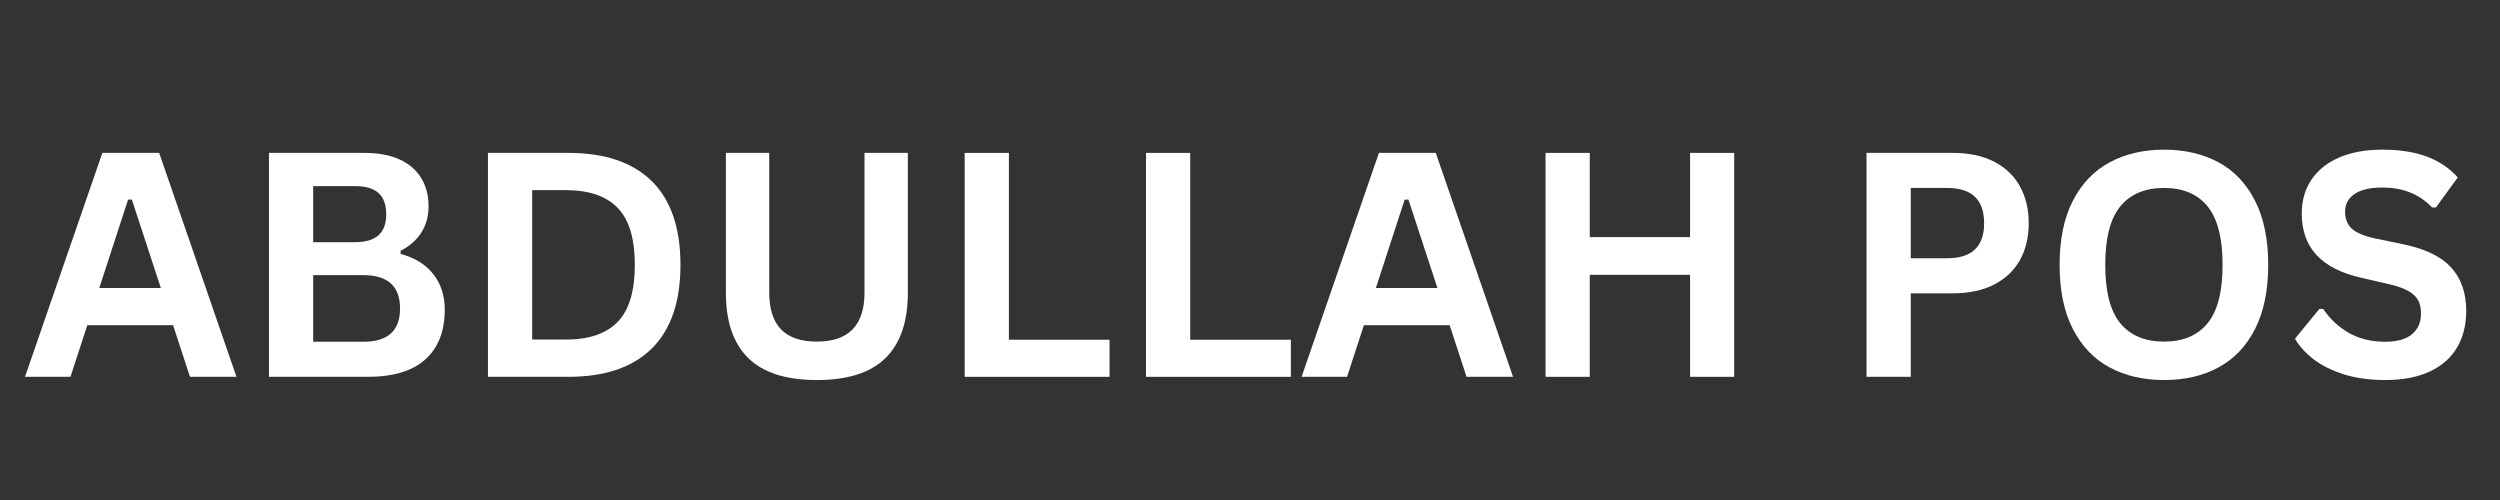
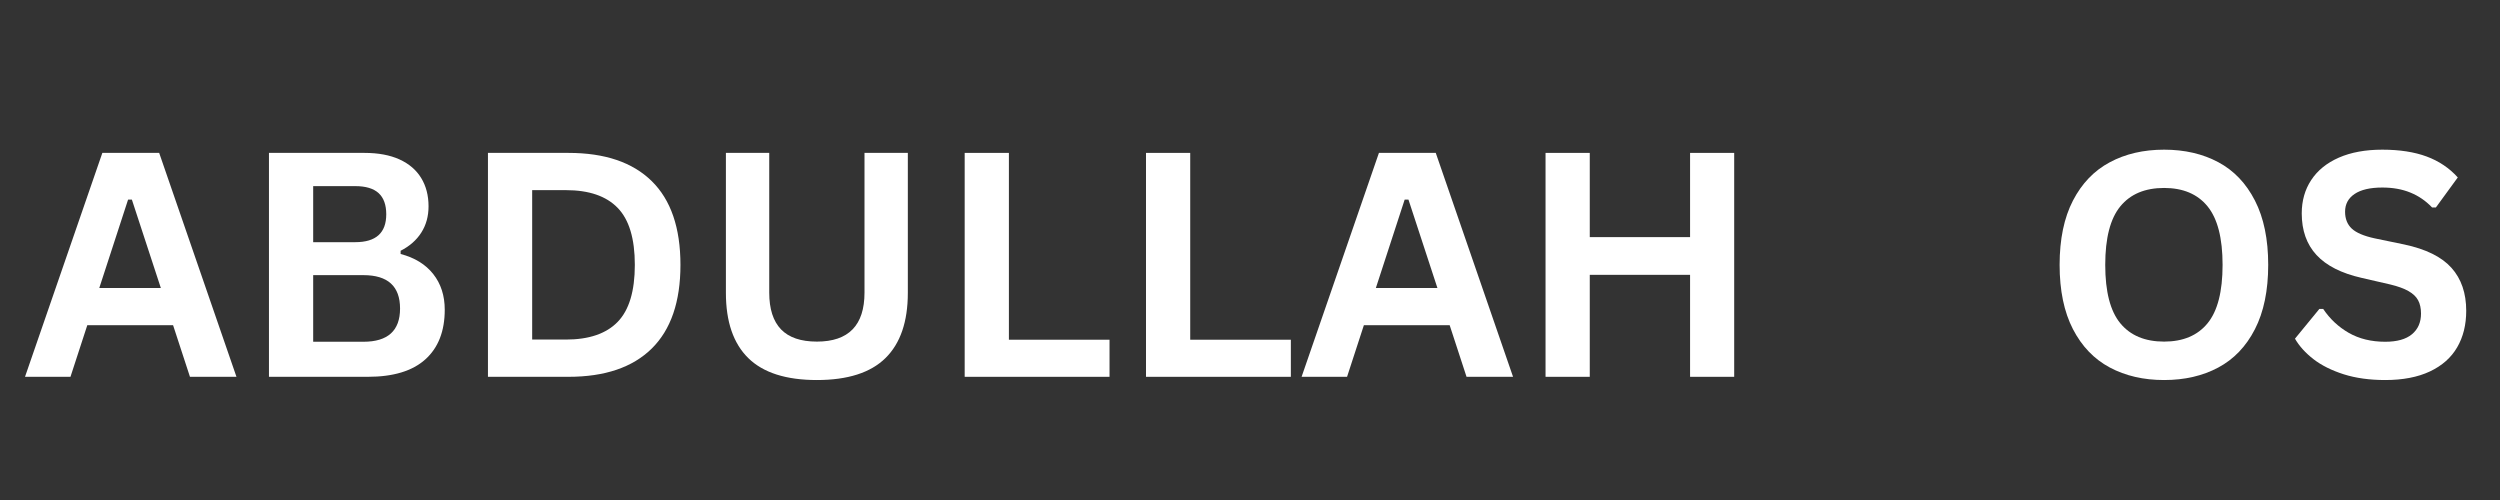
<svg xmlns="http://www.w3.org/2000/svg" width="1000" zoomAndPan="magnify" viewBox="0 0 750 150" height="200" preserveAspectRatio="xMidYMid meet" version="1.0">
  <rect x="0" y="0" width="750" height="150" fill="#333333" stroke="none" />
  <defs>
    <g />
  </defs>
  <g fill="#ffffff" fill-opacity="1">
    <g transform="translate(6.486, 113.042)">
      <g>
        <path d="M 64.453 0 L 50.5 0 L 45.438 -15.484 L 19.703 -15.484 L 14.656 0 L 1.016 0 L 24.219 -67.172 L 41.266 -67.172 Z M 31.938 -53.156 L 23.297 -26.641 L 41.766 -26.641 L 33.078 -53.156 Z M 31.938 -53.156 " />
      </g>
    </g>
  </g>
  <g fill="#ffffff" fill-opacity="1">
    <g transform="translate(71.954, 113.042)">
      <g>
        <path d="M 8.734 0 L 8.734 -67.172 L 37.406 -67.172 C 41.531 -67.172 45.023 -66.52 47.891 -65.219 C 50.754 -63.914 52.922 -62.062 54.391 -59.656 C 55.867 -57.25 56.609 -54.41 56.609 -51.141 C 56.609 -48.16 55.883 -45.535 54.438 -43.266 C 53 -41.004 50.93 -39.188 48.234 -37.812 L 48.234 -36.844 C 52.461 -35.738 55.723 -33.734 58.016 -30.828 C 60.316 -27.922 61.469 -24.352 61.469 -20.125 C 61.469 -13.688 59.531 -8.723 55.656 -5.234 C 51.781 -1.742 46.031 0 38.406 0 Z M 34.641 -40.391 C 40.828 -40.391 43.922 -43.176 43.922 -48.75 C 43.922 -51.594 43.156 -53.711 41.625 -55.109 C 40.094 -56.504 37.766 -57.203 34.641 -57.203 L 22 -57.203 L 22 -40.391 Z M 37.078 -10.516 C 44.398 -10.516 48.062 -13.836 48.062 -20.484 C 48.062 -27.16 44.398 -30.5 37.078 -30.5 L 22 -30.5 L 22 -10.516 Z M 37.078 -10.516 " />
      </g>
    </g>
  </g>
  <g fill="#ffffff" fill-opacity="1">
    <g transform="translate(137.652, 113.042)">
      <g>
        <path d="M 32.891 -67.172 C 43.797 -67.172 52.117 -64.352 57.859 -58.719 C 63.609 -53.082 66.484 -44.703 66.484 -33.578 C 66.484 -22.492 63.609 -14.125 57.859 -8.469 C 52.117 -2.82 43.797 0 32.891 0 L 8.734 0 L 8.734 -67.172 Z M 32.109 -11.172 C 39.035 -11.172 44.211 -12.938 47.641 -16.469 C 51.078 -20.008 52.797 -25.711 52.797 -33.578 C 52.797 -41.453 51.078 -47.156 47.641 -50.688 C 44.211 -54.227 39.035 -56 32.109 -56 L 22 -56 L 22 -11.172 Z M 32.109 -11.172 " />
      </g>
    </g>
  </g>
  <g fill="#ffffff" fill-opacity="1">
    <g transform="translate(209.459, 113.042)">
      <g>
        <path d="M 35.609 0.969 C 26.359 0.969 19.492 -1.227 15.016 -5.625 C 10.547 -10.02 8.312 -16.535 8.312 -25.172 L 8.312 -67.172 L 21.312 -67.172 L 21.312 -25.266 C 21.312 -20.367 22.488 -16.691 24.844 -14.234 C 27.207 -11.785 30.797 -10.562 35.609 -10.562 C 45.129 -10.562 49.891 -15.461 49.891 -25.266 L 49.891 -67.172 L 62.891 -67.172 L 62.891 -25.172 C 62.891 -16.535 60.656 -10.02 56.188 -5.625 C 51.719 -1.227 44.859 0.969 35.609 0.969 Z M 35.609 0.969 " />
      </g>
    </g>
  </g>
  <g fill="#ffffff" fill-opacity="1">
    <g transform="translate(280.67, 113.042)">
      <g>
        <path d="M 22 -67.172 L 22 -11.125 L 52.188 -11.125 L 52.188 0 L 8.734 0 L 8.734 -67.172 Z M 22 -67.172 " />
      </g>
    </g>
  </g>
  <g fill="#ffffff" fill-opacity="1">
    <g transform="translate(335.066, 113.042)">
      <g>
        <path d="M 22 -67.172 L 22 -11.125 L 52.188 -11.125 L 52.188 0 L 8.734 0 L 8.734 -67.172 Z M 22 -67.172 " />
      </g>
    </g>
  </g>
  <g fill="#ffffff" fill-opacity="1">
    <g transform="translate(389.461, 113.042)">
      <g>
        <path d="M 64.453 0 L 50.5 0 L 45.438 -15.484 L 19.703 -15.484 L 14.656 0 L 1.016 0 L 24.219 -67.172 L 41.266 -67.172 Z M 31.938 -53.156 L 23.297 -26.641 L 41.766 -26.641 L 33.078 -53.156 Z M 31.938 -53.156 " />
      </g>
    </g>
  </g>
  <g fill="#ffffff" fill-opacity="1">
    <g transform="translate(454.929, 113.042)">
      <g>
        <path d="M 52.094 -41.906 L 52.094 -67.172 L 65.328 -67.172 L 65.328 0 L 52.094 0 L 52.094 -30.594 L 22 -30.594 L 22 0 L 8.734 0 L 8.734 -67.172 L 22 -67.172 L 22 -41.906 Z M 52.094 -41.906 " />
      </g>
    </g>
  </g>
  <g fill="#ffffff" fill-opacity="1">
    <g transform="translate(529.034, 113.042)">
      <g />
    </g>
  </g>
  <g fill="#ffffff" fill-opacity="1">
    <g transform="translate(551.224, 113.042)">
      <g>
-         <path d="M 34.688 -67.172 C 39.5 -67.172 43.609 -66.289 47.016 -64.531 C 50.43 -62.77 53.016 -60.301 54.766 -57.125 C 56.516 -53.957 57.391 -50.273 57.391 -46.078 C 57.391 -41.879 56.516 -38.203 54.766 -35.047 C 53.016 -31.898 50.43 -29.445 47.016 -27.688 C 43.609 -25.926 39.5 -25.047 34.688 -25.047 L 22 -25.047 L 22 0 L 8.734 0 L 8.734 -67.172 Z M 32.938 -35.562 C 40.32 -35.562 44.016 -39.066 44.016 -46.078 C 44.016 -53.129 40.32 -56.656 32.938 -56.656 L 22 -56.656 L 22 -35.562 Z M 32.938 -35.562 " />
-       </g>
+         </g>
    </g>
  </g>
  <g fill="#ffffff" fill-opacity="1">
    <g transform="translate(612.603, 113.042)">
      <g>
        <path d="M 36.625 0.969 C 30.457 0.969 25.023 -0.285 20.328 -2.797 C 15.629 -5.305 11.945 -9.141 9.281 -14.297 C 6.613 -19.461 5.281 -25.891 5.281 -33.578 C 5.281 -41.273 6.613 -47.703 9.281 -52.859 C 11.945 -58.016 15.629 -61.848 20.328 -64.359 C 25.023 -66.879 30.457 -68.141 36.625 -68.141 C 42.781 -68.141 48.195 -66.891 52.875 -64.391 C 57.562 -61.891 61.227 -58.051 63.875 -52.875 C 66.531 -47.707 67.859 -41.273 67.859 -33.578 C 67.859 -25.891 66.531 -19.457 63.875 -14.281 C 61.227 -9.113 57.562 -5.281 52.875 -2.781 C 48.195 -0.281 42.781 0.969 36.625 0.969 Z M 36.625 -10.562 C 42.312 -10.562 46.656 -12.391 49.656 -16.047 C 52.664 -19.711 54.172 -25.555 54.172 -33.578 C 54.172 -41.609 52.664 -47.461 49.656 -51.141 C 46.656 -54.816 42.312 -56.656 36.625 -56.656 C 30.895 -56.656 26.52 -54.816 23.5 -51.141 C 20.477 -47.461 18.969 -41.609 18.969 -33.578 C 18.969 -25.555 20.477 -19.711 23.5 -16.047 C 26.52 -12.391 30.895 -10.562 36.625 -10.562 Z M 36.625 -10.562 " />
      </g>
    </g>
  </g>
  <g fill="#ffffff" fill-opacity="1">
    <g transform="translate(685.789, 113.042)">
      <g>
        <path d="M 29.766 0.969 C 25.109 0.969 20.969 0.395 17.344 -0.75 C 13.719 -1.906 10.691 -3.414 8.266 -5.281 C 5.848 -7.156 3.992 -9.207 2.703 -11.438 L 10.016 -20.359 L 11.172 -20.359 C 13.191 -17.348 15.754 -14.953 18.859 -13.172 C 21.973 -11.398 25.609 -10.516 29.766 -10.516 C 33.316 -10.516 35.992 -11.266 37.797 -12.766 C 39.609 -14.273 40.516 -16.344 40.516 -18.969 C 40.516 -20.562 40.223 -21.895 39.641 -22.969 C 39.066 -24.039 38.102 -24.957 36.75 -25.719 C 35.406 -26.488 33.582 -27.148 31.281 -27.703 L 22.656 -29.688 C 16.613 -31.062 12.113 -33.348 9.156 -36.547 C 6.207 -39.742 4.734 -43.898 4.734 -49.016 C 4.734 -52.816 5.68 -56.156 7.578 -59.031 C 9.473 -61.914 12.234 -64.156 15.859 -65.75 C 19.492 -67.344 23.844 -68.141 28.906 -68.141 C 34.07 -68.141 38.5 -67.457 42.188 -66.094 C 45.883 -64.727 49.004 -62.633 51.547 -59.812 L 44.984 -50.812 L 43.828 -50.812 C 41.93 -52.801 39.754 -54.289 37.297 -55.281 C 34.848 -56.281 32.051 -56.781 28.906 -56.781 C 25.258 -56.781 22.484 -56.133 20.578 -54.844 C 18.68 -53.562 17.734 -51.789 17.734 -49.531 C 17.734 -47.414 18.398 -45.727 19.734 -44.469 C 21.066 -43.219 23.367 -42.238 26.641 -41.531 L 35.469 -39.703 C 41.988 -38.316 46.719 -35.977 49.656 -32.688 C 52.602 -29.395 54.078 -25.098 54.078 -19.797 C 54.078 -15.598 53.172 -11.945 51.359 -8.844 C 49.555 -5.738 46.832 -3.328 43.188 -1.609 C 39.539 0.109 35.066 0.969 29.766 0.969 Z M 29.766 0.969 " />
      </g>
    </g>
  </g>
</svg>